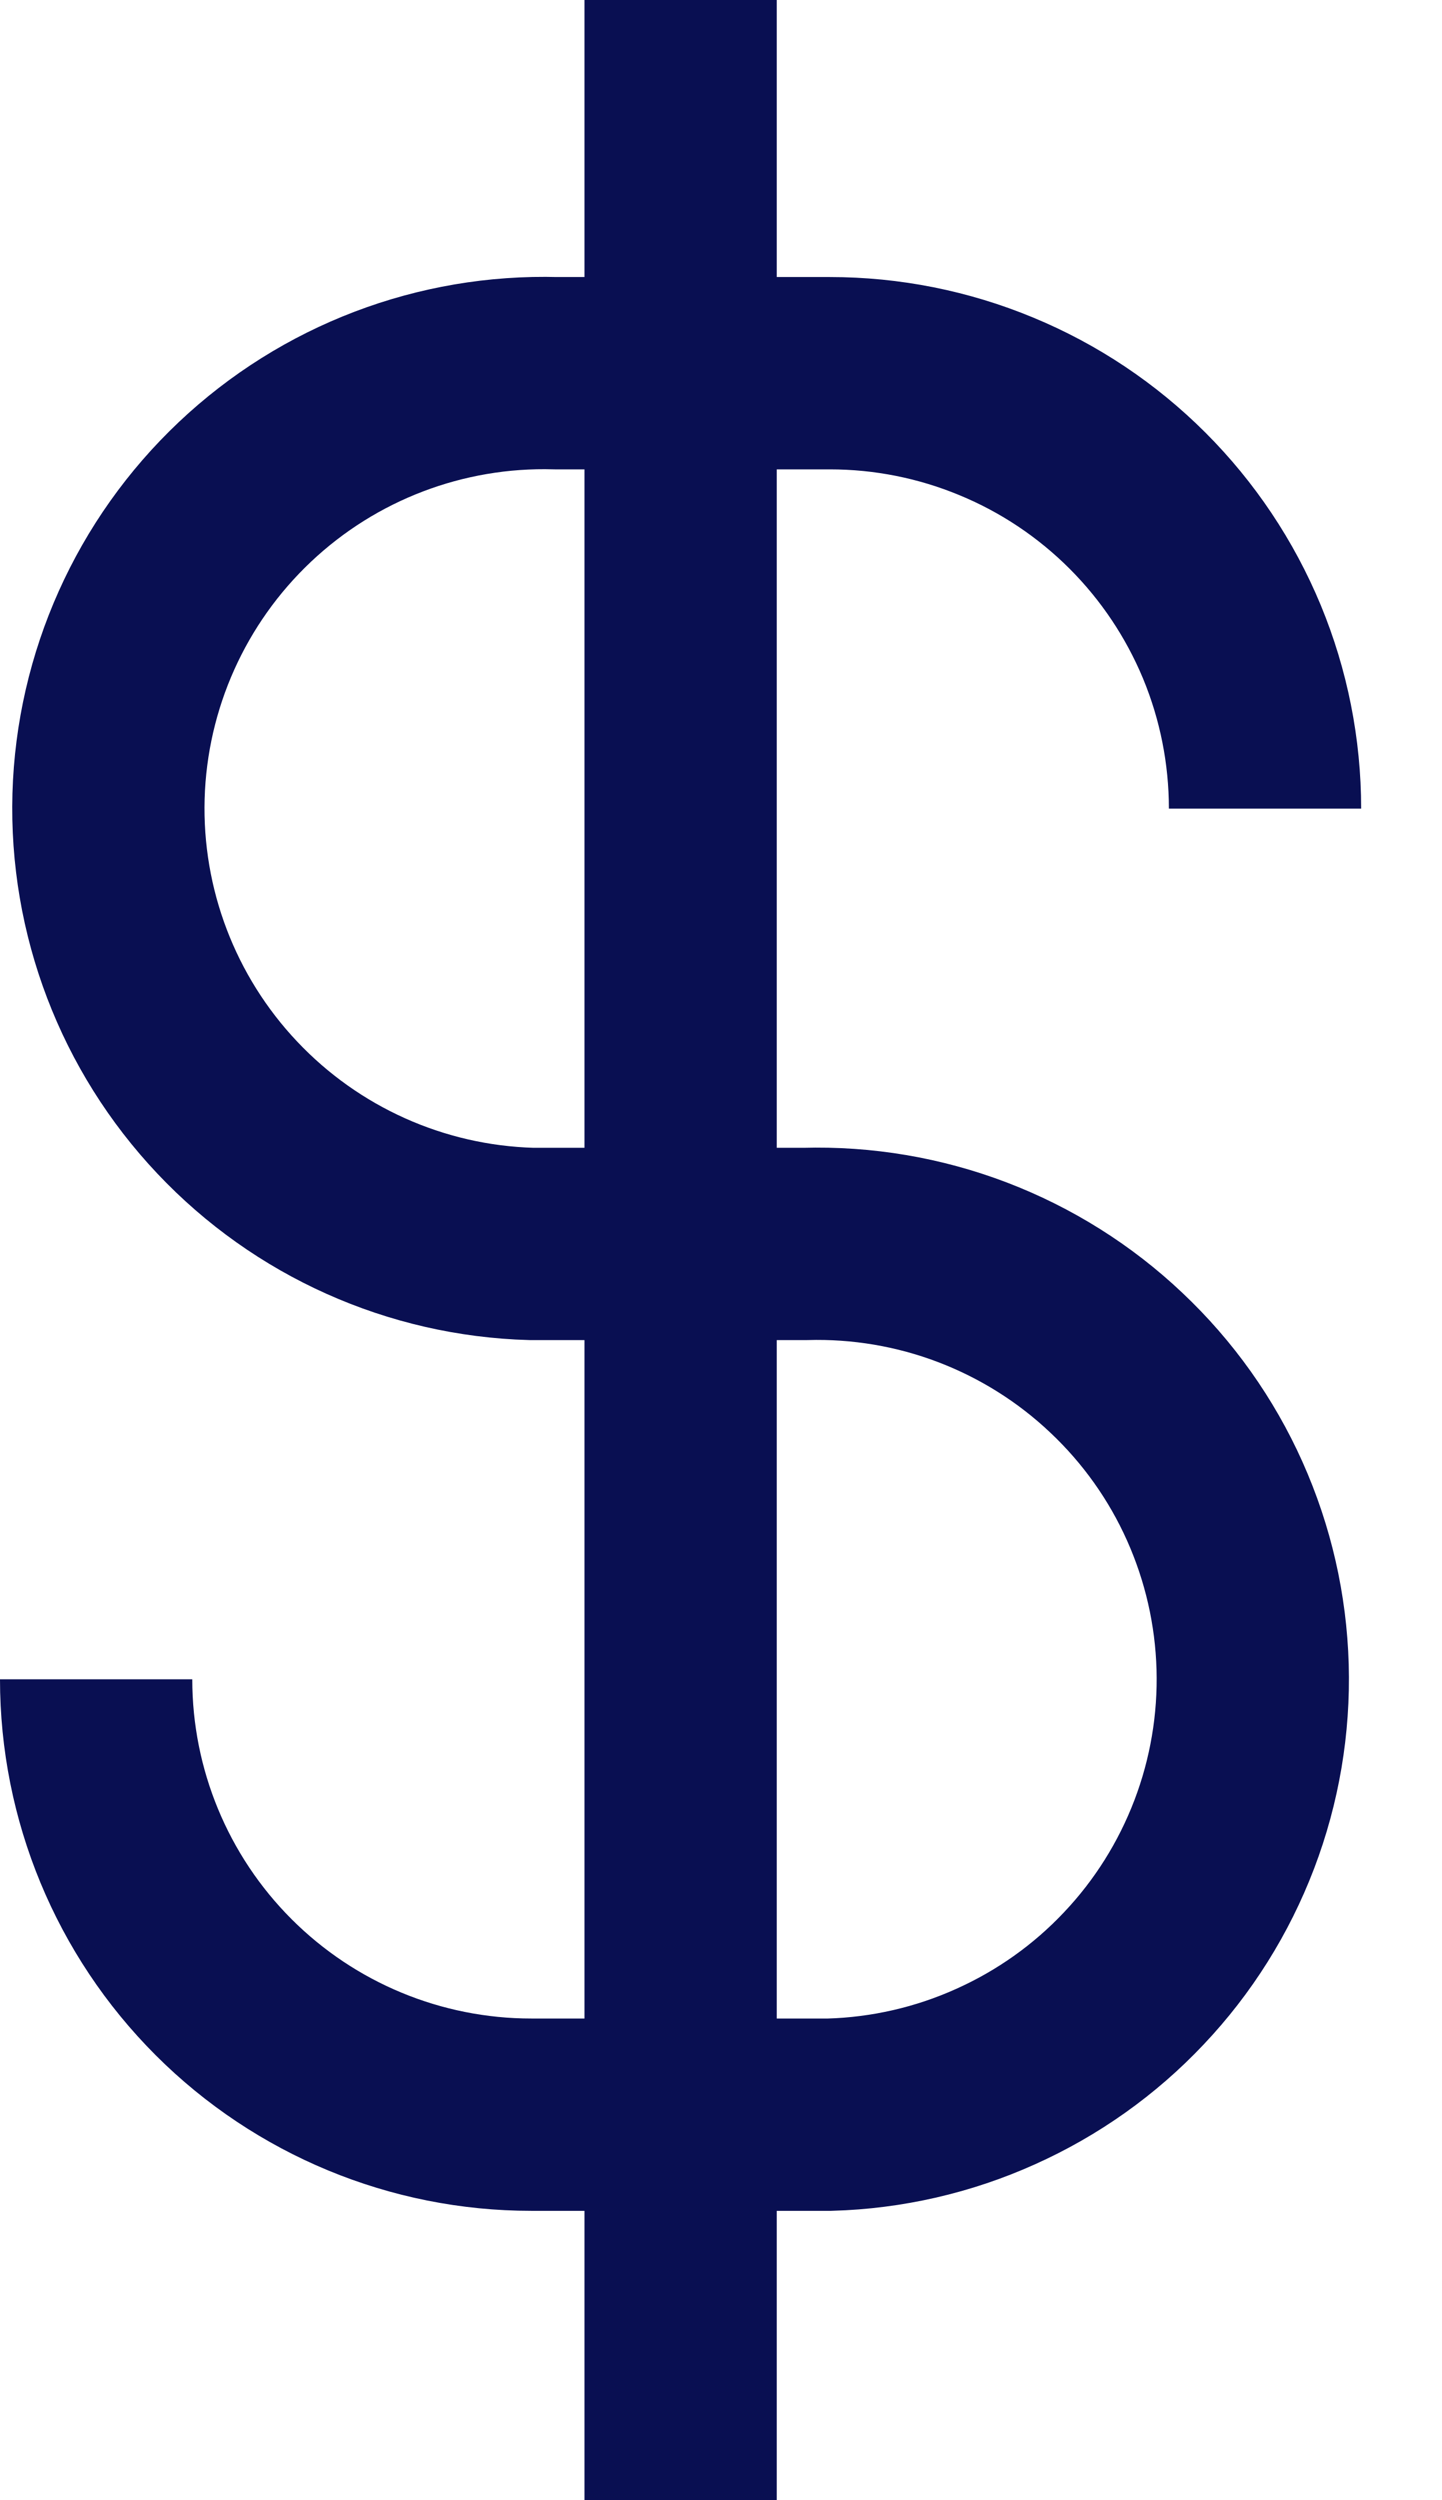
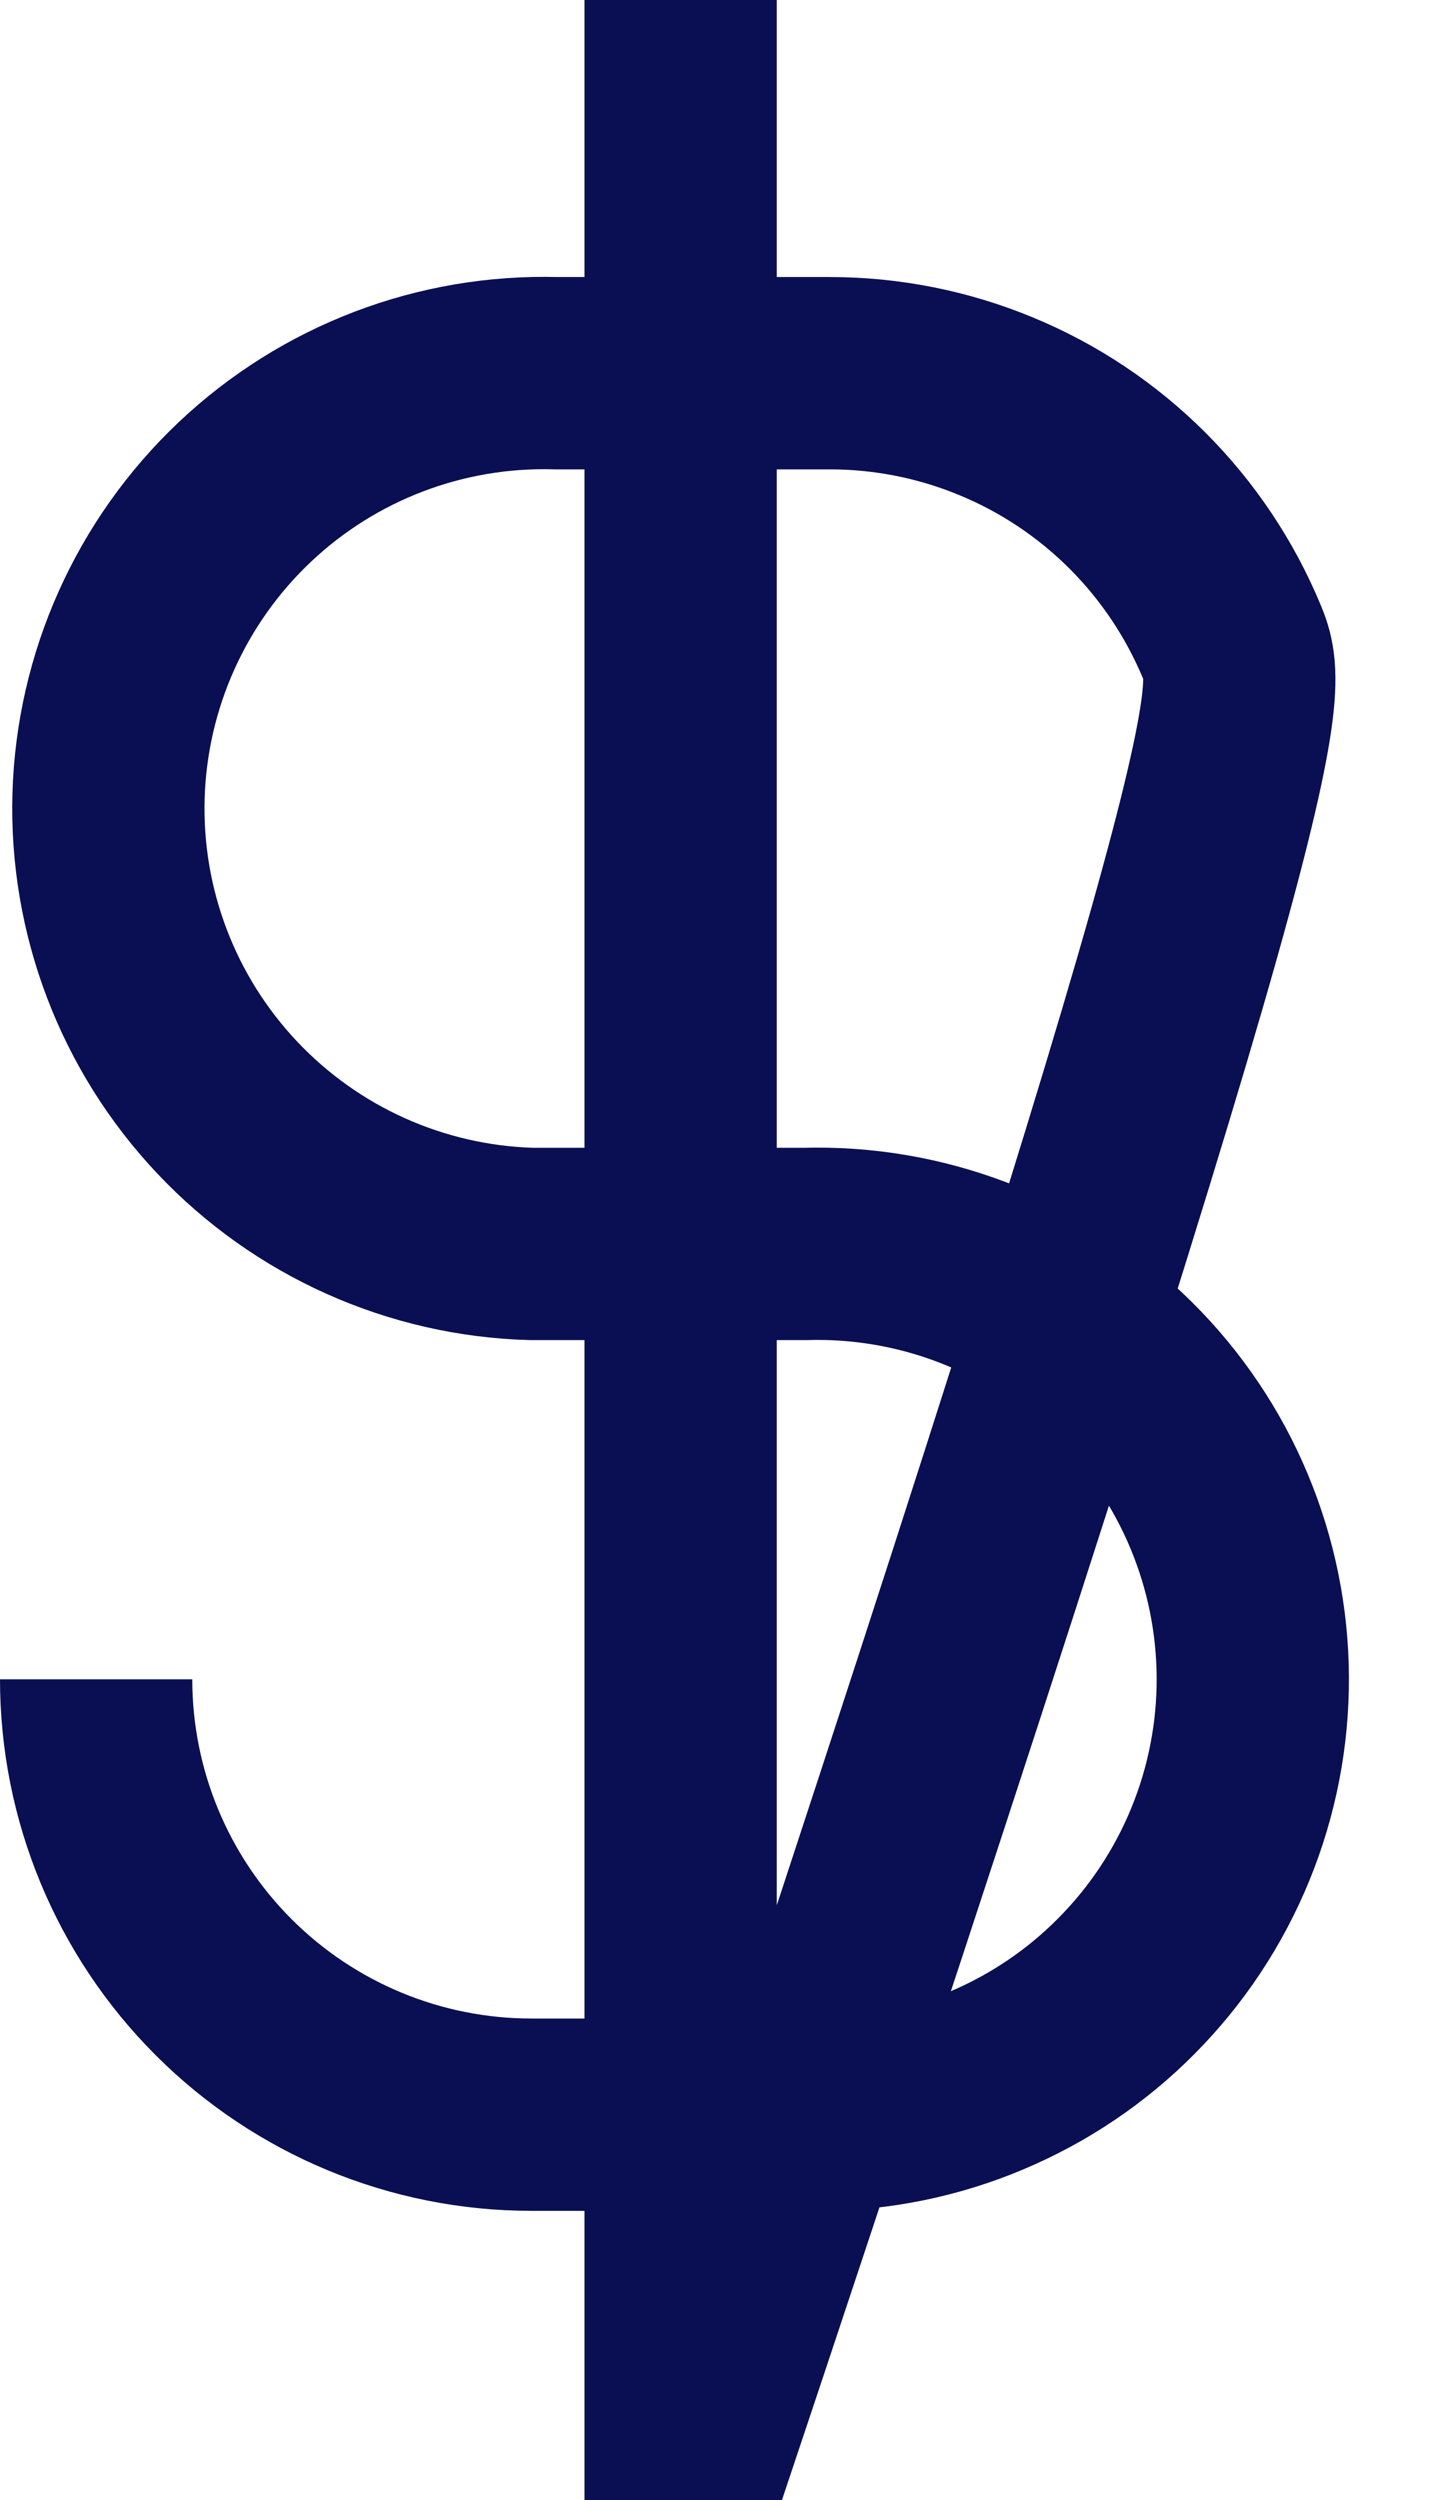
<svg xmlns="http://www.w3.org/2000/svg" width="15" height="26" viewBox="0 0 15 26" fill="none">
-   <path d="M7.08 0V26M13.159 8.409C13.159 7.814 13.042 7.225 12.815 6.676C12.587 6.127 12.254 5.628 11.833 5.207C11.413 4.787 10.914 4.453 10.364 4.226C9.815 3.998 9.226 3.881 8.632 3.881H5.786C4.585 3.847 3.42 4.291 2.547 5.116C1.674 5.941 1.164 7.078 1.129 8.279C1.095 9.48 1.539 10.645 2.364 11.518C3.189 12.392 4.327 12.902 5.527 12.936H8.373C8.968 12.919 9.56 13.019 10.116 13.231C10.671 13.443 11.18 13.762 11.612 14.171C12.045 14.579 12.393 15.068 12.636 15.611C12.879 16.154 13.013 16.739 13.03 17.334C13.047 17.928 12.947 18.52 12.735 19.076C12.523 19.632 12.204 20.141 11.795 20.573C11.387 21.006 10.897 21.353 10.354 21.596C9.812 21.84 9.226 21.974 8.632 21.991H5.527C4.327 21.991 3.175 21.514 2.326 20.665C1.477 19.816 1 18.664 1 17.463" stroke="#090F52" stroke-width="2" stroke-miterlimit="10" />
+   <path d="M7.08 0V26C13.159 7.814 13.042 7.225 12.815 6.676C12.587 6.127 12.254 5.628 11.833 5.207C11.413 4.787 10.914 4.453 10.364 4.226C9.815 3.998 9.226 3.881 8.632 3.881H5.786C4.585 3.847 3.42 4.291 2.547 5.116C1.674 5.941 1.164 7.078 1.129 8.279C1.095 9.48 1.539 10.645 2.364 11.518C3.189 12.392 4.327 12.902 5.527 12.936H8.373C8.968 12.919 9.56 13.019 10.116 13.231C10.671 13.443 11.18 13.762 11.612 14.171C12.045 14.579 12.393 15.068 12.636 15.611C12.879 16.154 13.013 16.739 13.03 17.334C13.047 17.928 12.947 18.52 12.735 19.076C12.523 19.632 12.204 20.141 11.795 20.573C11.387 21.006 10.897 21.353 10.354 21.596C9.812 21.84 9.226 21.974 8.632 21.991H5.527C4.327 21.991 3.175 21.514 2.326 20.665C1.477 19.816 1 18.664 1 17.463" stroke="#090F52" stroke-width="2" stroke-miterlimit="10" />
</svg>